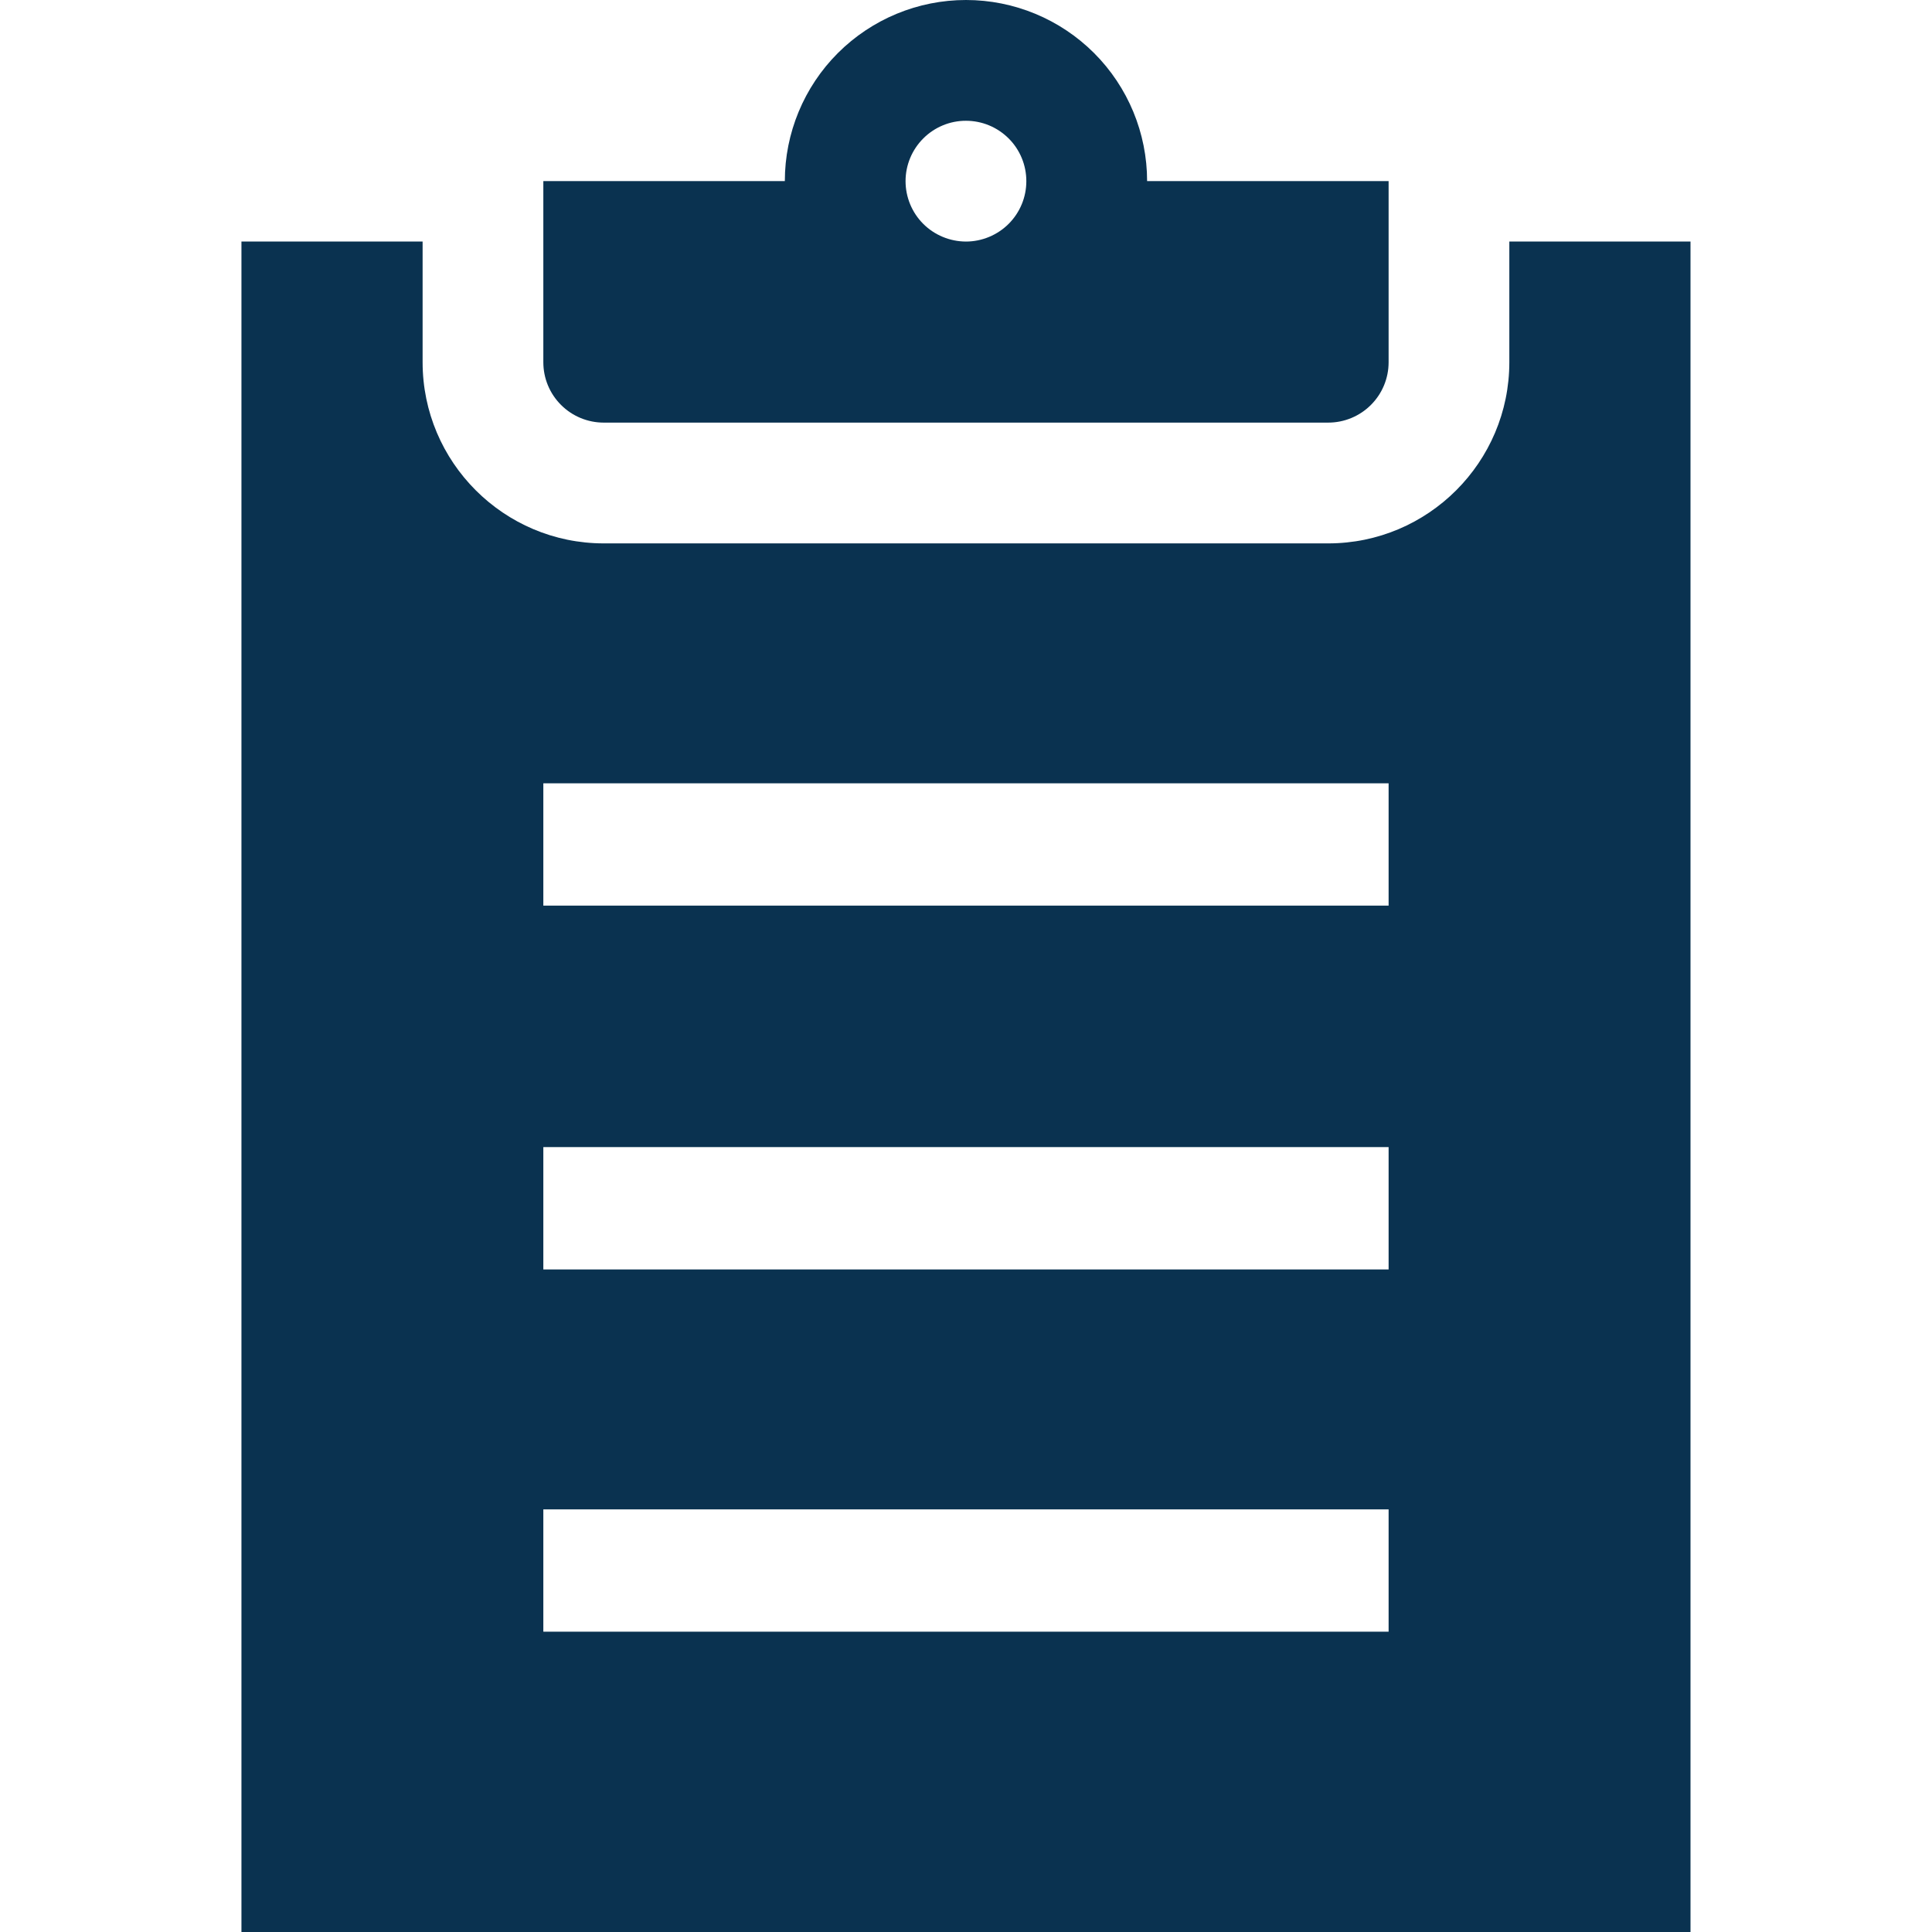
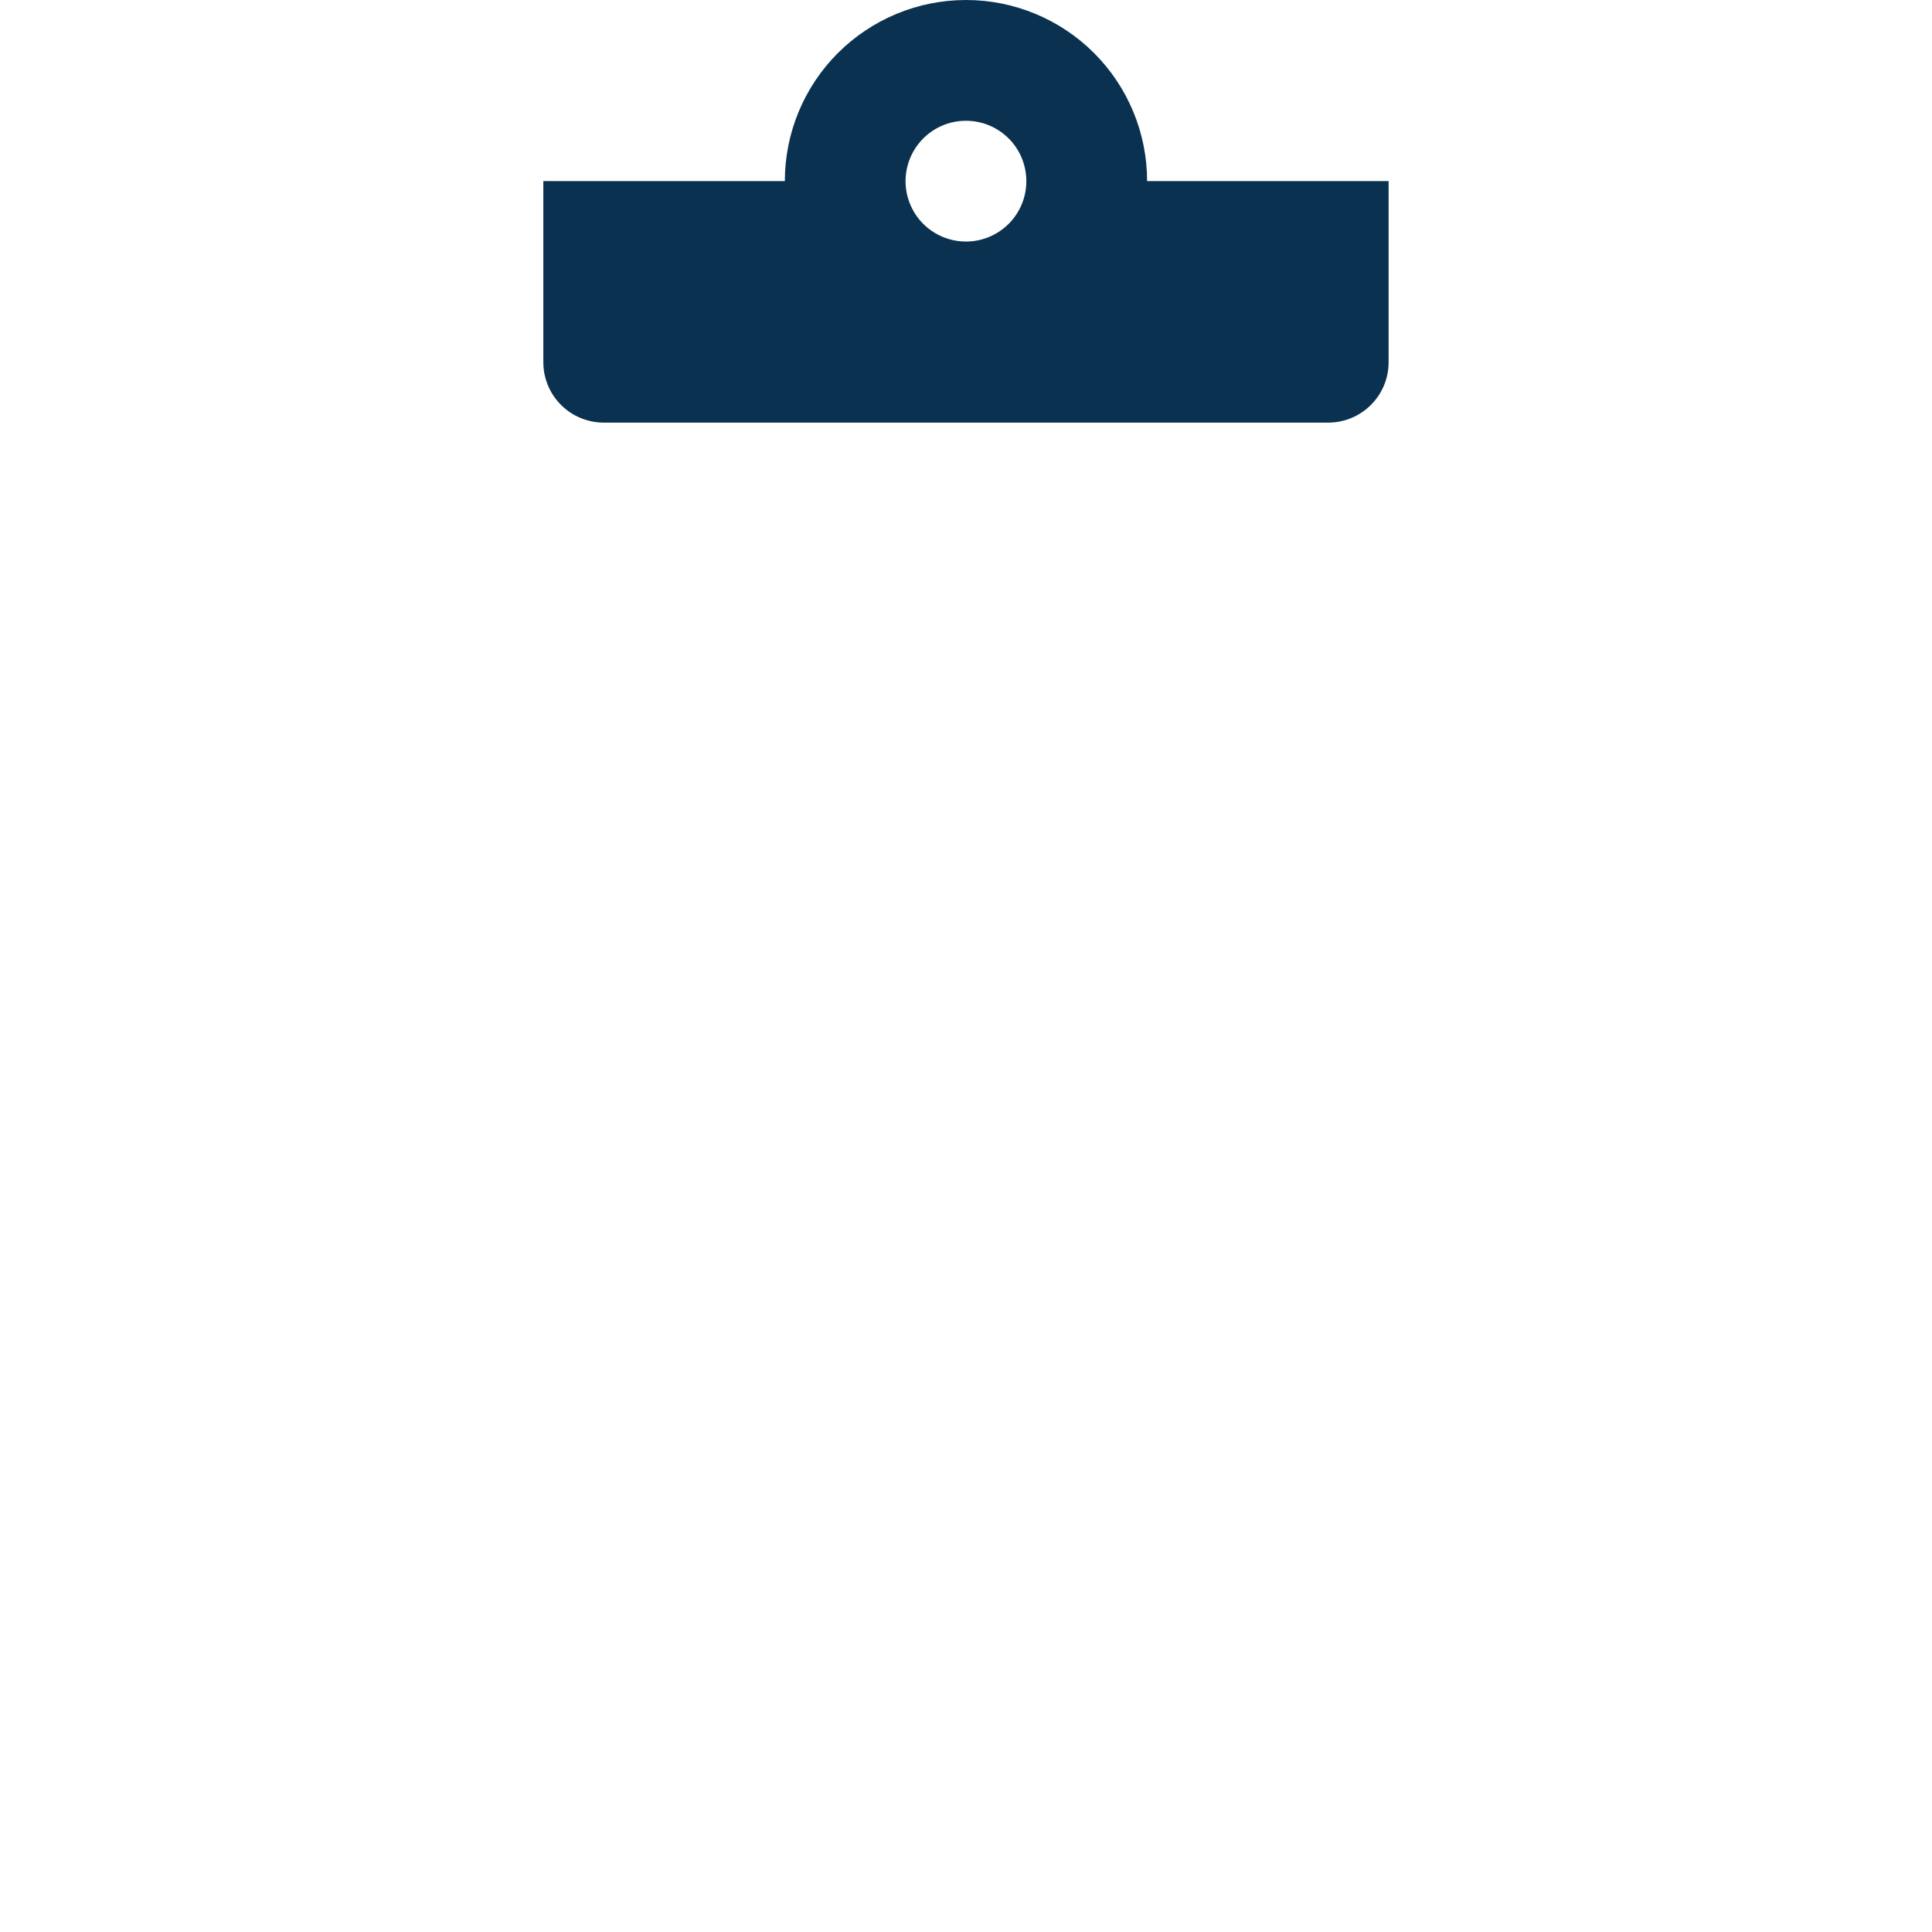
<svg xmlns="http://www.w3.org/2000/svg" width="35" height="35" viewBox="0 0 35 35" fill="none">
-   <path d="M27.343 4.375V6.562C27.343 8.372 25.871 9.844 24.062 9.844H10.937C9.128 9.844 7.656 8.372 7.656 6.562V4.375H4.374V35H30.625V4.375H27.343ZM25.156 29.56H9.843V27.344H25.156V29.56ZM25.156 22.997H9.843V20.781H25.156V22.997ZM25.156 16.406H9.843V14.19H25.156V16.406Z" fill="#0A3250" />
  <path d="M10.937 7.656H24.062C24.352 7.656 24.63 7.541 24.835 7.336C25.041 7.131 25.156 6.853 25.156 6.562V3.281H20.781C20.781 2.411 20.435 1.576 19.82 0.961C19.204 0.346 18.37 0 17.5 0C16.629 0 15.795 0.346 15.179 0.961C14.564 1.576 14.218 2.411 14.218 3.281H9.843V6.562C9.843 6.853 9.958 7.131 10.164 7.336C10.369 7.541 10.647 7.656 10.937 7.656ZM17.5 2.188C17.643 2.188 17.785 2.216 17.918 2.271C18.051 2.326 18.171 2.407 18.273 2.508C18.375 2.61 18.455 2.73 18.51 2.863C18.565 2.996 18.593 3.138 18.593 3.282C18.593 3.425 18.565 3.568 18.51 3.7C18.455 3.833 18.374 3.954 18.273 4.055C18.171 4.157 18.05 4.237 17.918 4.292C17.785 4.347 17.643 4.376 17.499 4.376C17.209 4.375 16.93 4.26 16.725 4.055C16.52 3.85 16.405 3.571 16.405 3.281C16.405 2.991 16.521 2.713 16.726 2.508C16.931 2.303 17.209 2.187 17.5 2.188Z" fill="#0A3250" />
</svg>